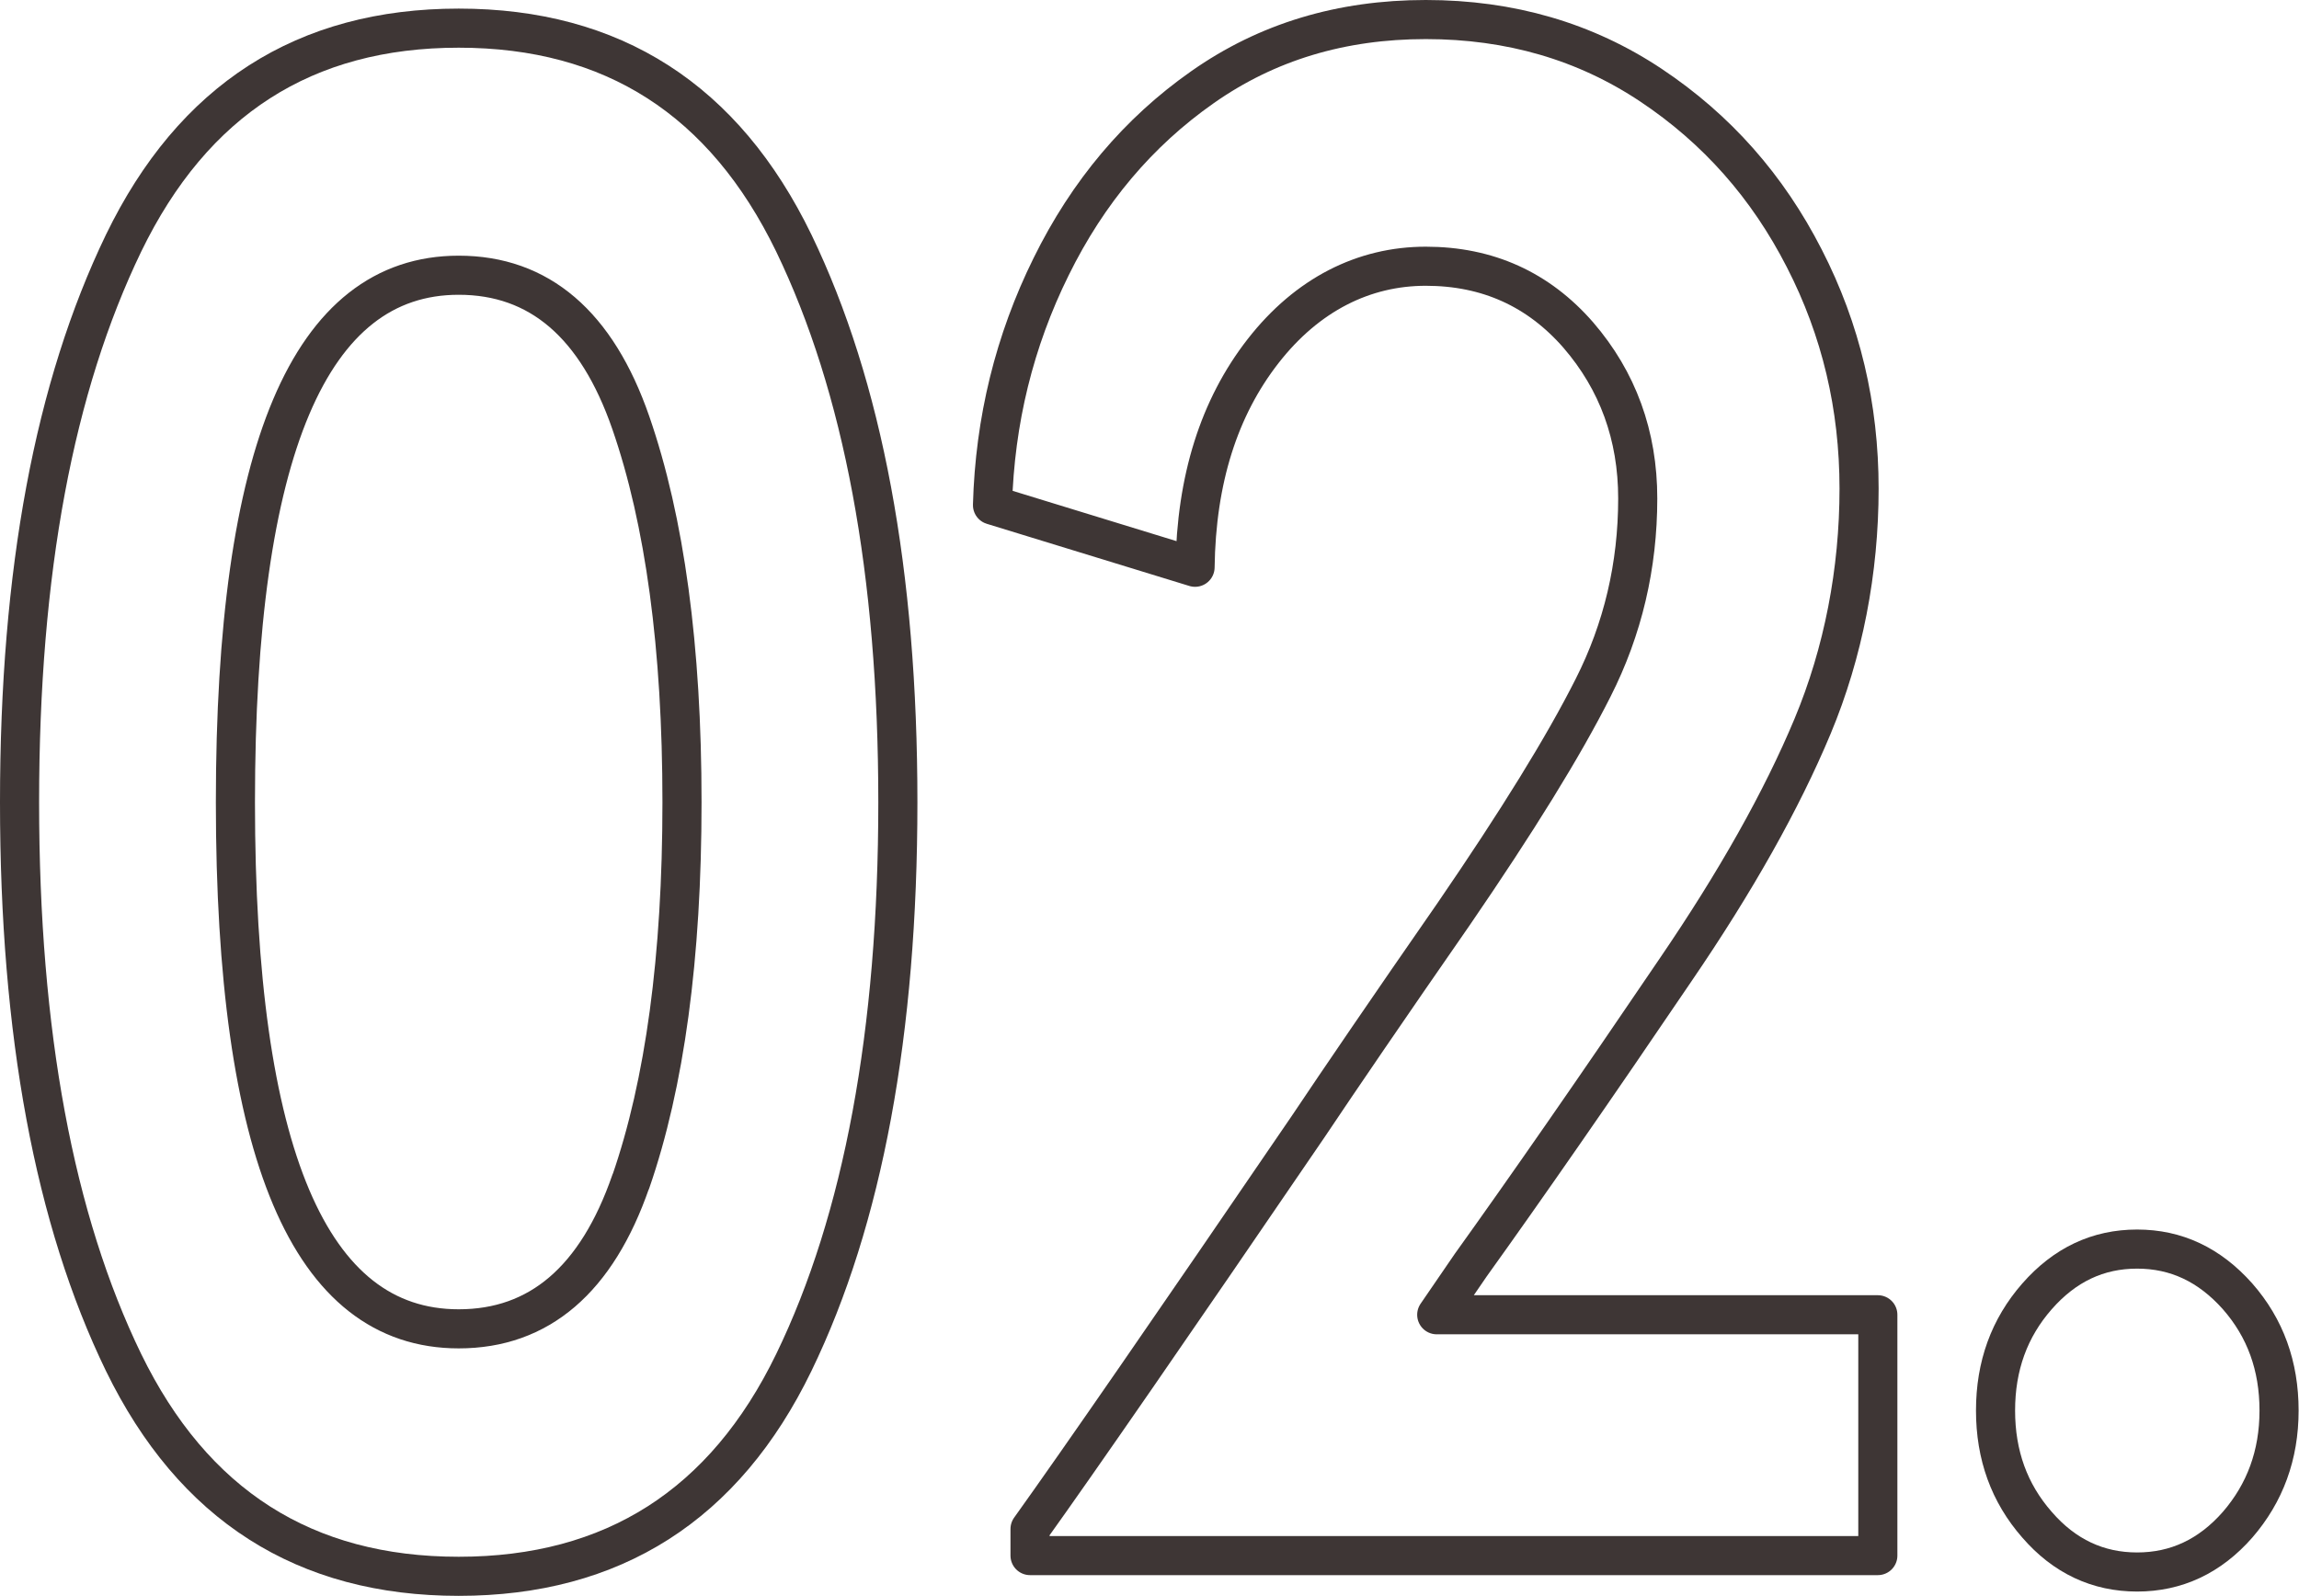
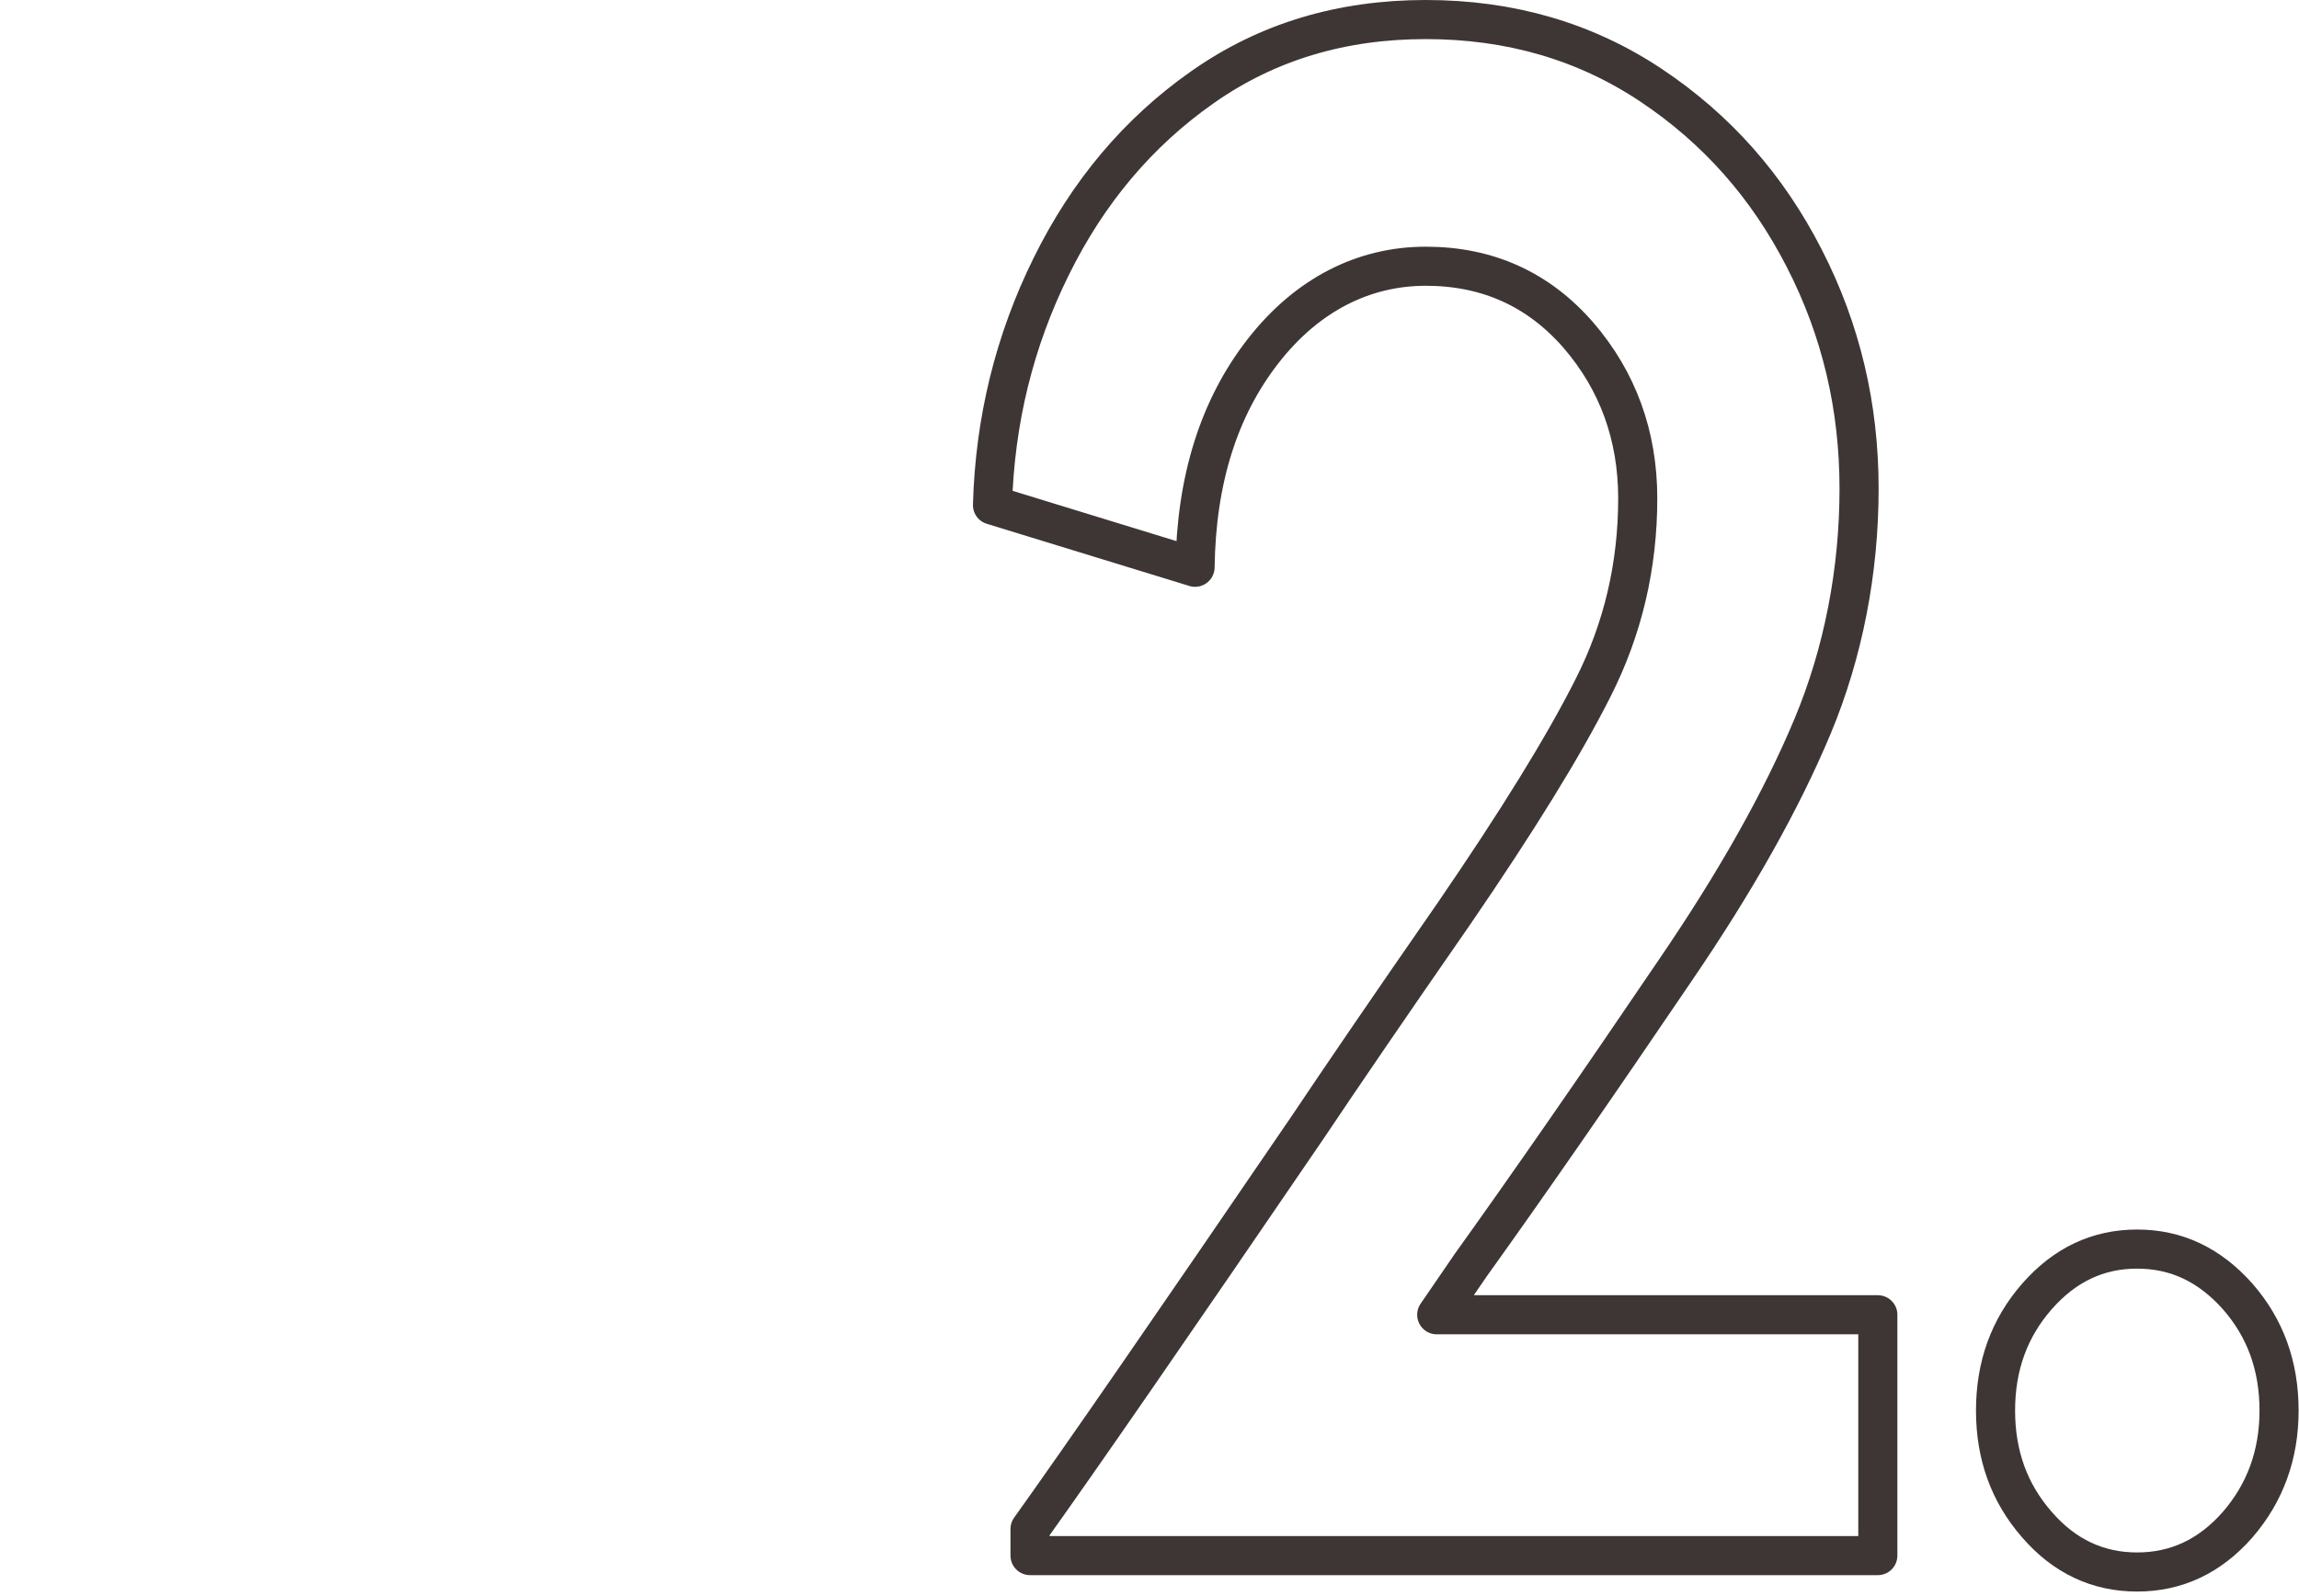
<svg xmlns="http://www.w3.org/2000/svg" id="_レイヤー_2" viewBox="0 0 58.79 40.82">
  <defs>
    <style>.cls-1{fill:none;stroke:#3e3635;stroke-linecap:round;stroke-linejoin:round;}</style>
  </defs>
  <g id="_テキスト">
-     <path class="cls-1" d="m3.16,34.85c-1.77-3.65-2.66-8.42-2.66-14.33s.89-10.63,2.66-14.3C4.94,2.55,7.79.72,11.73.72s6.79,1.83,8.57,5.5c1.77,3.67,2.66,8.43,2.66,14.3s-.89,10.68-2.66,14.33c-1.77,3.65-4.63,5.47-8.57,5.47s-6.79-1.82-8.57-5.47Zm12.97-4.62c.87-2.51,1.31-5.75,1.31-9.71s-.44-7.2-1.31-9.71c-.87-2.51-2.34-3.77-4.4-3.77-3.81,0-5.71,4.49-5.71,13.48s1.9,13.47,5.71,13.47c2.06,0,3.53-1.26,4.4-3.77Z" />
    <path class="cls-1" d="m26.34,39.11c1.26-1.76,3.63-5.19,7.11-10.29.81-1.21,2.05-3.03,3.73-5.45,1.61-2.35,2.8-4.27,3.56-5.78.76-1.5,1.14-3.12,1.14-4.84,0-1.61-.51-3.01-1.52-4.18-1.02-1.17-2.32-1.76-3.9-1.76s-3.03.72-4.16,2.17c-1.13,1.45-1.71,3.29-1.74,5.53l-5.18-1.59c.06-2.16.56-4.2,1.5-6.1.94-1.91,2.23-3.44,3.87-4.59,1.65-1.16,3.55-1.73,5.71-1.73s4.08.56,5.76,1.68c1.68,1.12,2.98,2.59,3.92,4.43.94,1.83,1.4,3.79,1.4,5.89s-.4,4.19-1.19,6.08c-.79,1.89-1.96,3.97-3.51,6.24-2.06,3.04-3.81,5.56-5.23,7.54l-.87,1.27h11.28v6.16h-21.68v-.66Z" />
    <path class="cls-1" d="m52.09,39c-.71-.81-1.06-1.78-1.06-2.92s.35-2.11,1.06-2.92c.71-.81,1.56-1.21,2.56-1.21s1.85.4,2.57,1.21c.71.81,1.06,1.78,1.06,2.92s-.36,2.11-1.06,2.92c-.71.81-1.57,1.21-2.57,1.21s-1.86-.4-2.56-1.21Z" />
  </g>
</svg>